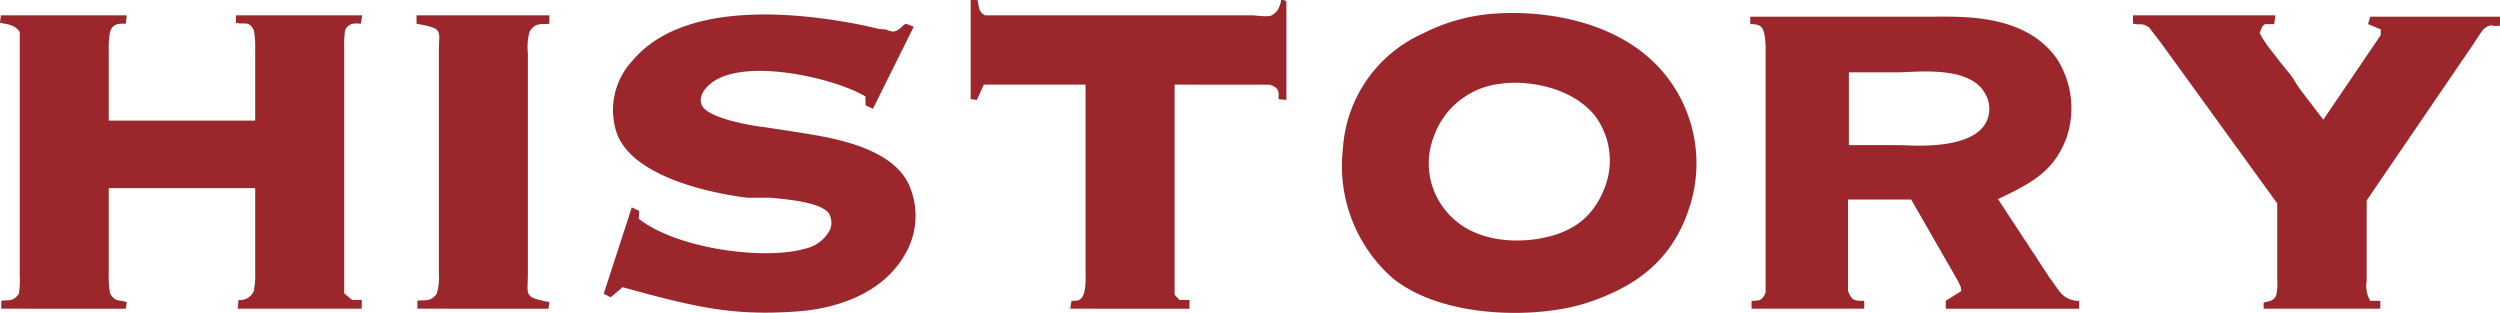
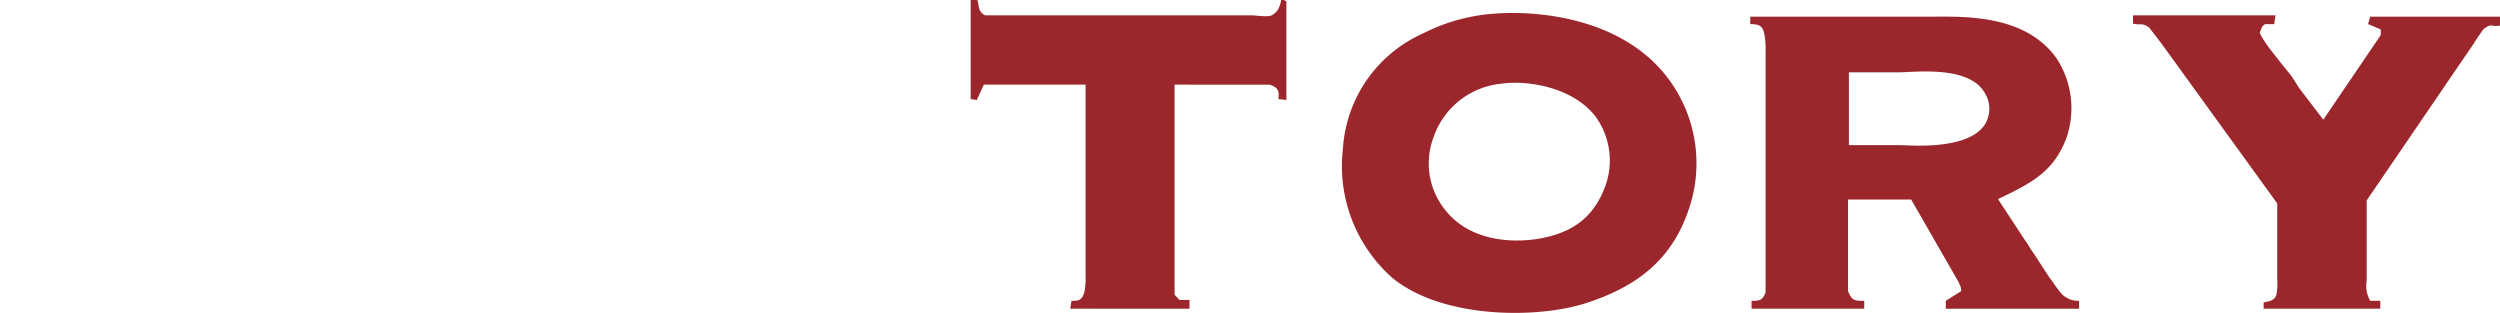
<svg xmlns="http://www.w3.org/2000/svg" width="199.571" height="24.977" viewBox="0 0 199.571 24.977">
  <defs>
    <style>.cls-1{fill:#9b272d;}</style>
  </defs>
  <g id="レイヤー_2" data-name="レイヤー 2">
    <g id="レイヤー_1-2" data-name="レイヤー 1">
-       <path class="cls-1" d="M10.115,1.226l-.069.665c-.455,0-1.051-.07-1.261.665a7.461,7.461,0,0,0-.104,1.505V9.626H20.372V3.92A7.403,7.403,0,0,0,20.267,2.415c-.42-.805-.7-.42-1.435-.595V1.226H28.913l-.105.665c-.245,0-.945-.176-1.26.524a8.905,8.905,0,0,0-.07,1.436V23.417l.63.525h.771v.7H18.972l.07-.7A1.166,1.166,0,0,0,20.267,23.207a7.23,7.23,0,0,0,.105-1.505V15.017H8.681v6.896a7.296,7.296,0,0,0,.104,1.505c.42.735.735.49,1.33.7l-.069.525H.104V24.013c.455-.105.91.14,1.4-.561a6.823,6.823,0,0,0,.07-1.47V2.556C1.189,1.925.42,1.925,0,1.82l.069-.595Z" />
-       <path class="cls-1" d="M43.855,1.226v.665c-.56.104-1.085-.176-1.575.63a4.502,4.502,0,0,0-.14,1.715V21.808c0,1.82-.385,1.89,1.715,2.31l-.069.525H33.319V24.013c.525-.105,1.051.14,1.54-.561a4.332,4.332,0,0,0,.176-1.645V4.131c0-1.785.42-1.82-1.785-2.24v-.665Z" />
-       <path class="cls-1" d="M72.941,2.135,69.687,8.681l-.596-.28V7.701c-2.52-1.506-9.661-3.115-12.286-1.086C56.175,7.105,55.79,7.701,56,8.331c.385,1.225,4.865,1.82,5.04,1.82l2.73.42c2.03.35,7.246.979,8.751,4.096a6.061,6.061,0,0,1-.315,5.705c-1.89,3.256-5.775,4.271-8.436,4.48-5.216.385-8.086-.28-14.071-1.925l-.945.805-.56-.28,2.24-6.896.595.28-.035.63c3.08,2.415,10.046,3.325,13.302,2.38a2.936,2.936,0,0,0,1.96-1.505,1.454,1.454,0,0,0-.105-1.33c-.699-.91-3.57-1.12-4.655-1.225H59.71c-1.575-.176-8.926-1.261-10.431-5.041a5.764,5.764,0,0,1,1.225-5.916c4.48-5.32,14.947-3.5,18.447-2.8l1.225.28c.035,0,.315.035.49.035a4.492,4.492,0,0,0,.561.175c.49,0,.7-.386,1.085-.63Z" />
      <path class="cls-1" d="M78.014,0c.175.385,0,.91.63,1.226H99.996c.245,0,1.33.175,1.575-.035A1.291,1.291,0,0,0,102.166.42l.07-.21.035-.21h.21l.21.105v7.875l-.63-.069c0-.386.175-.91-.735-1.155H93.766v16.767l.385.42h.805v.7H85.435l.104-.63c.455,0,.806.035,1.016-.665a5.287,5.287,0,0,0,.104-1.33V6.756H78.539l-.561,1.225-.49-.069V0Z" />
      <path class="cls-1" d="M132.687,5.671a11.281,11.281,0,0,1,2.345,10.326c-1.225,4.375-3.99,6.79-8.506,8.226-3.886,1.225-11.376,1.225-15.366-2.03a11.92,11.92,0,0,1-3.956-10.326,10.809,10.809,0,0,1,6.336-9.171,14.868,14.868,0,0,1,4.761-1.505C122.01.7,128.801,1.19,132.687,5.671Zm-17.257,11.166c1.96,2.415,5.25,2.555,7.28,2.24,2.591-.42,4.41-1.54,5.391-4.096a5.962,5.962,0,0,0-.805-5.775c-1.995-2.415-5.671-2.801-7.491-2.521a6.376,6.376,0,0,0-5.355,4.235A5.915,5.915,0,0,0,115.43,16.837Z" />
      <path class="cls-1" d="M154.14,1.33c2.521,0,7.561-.245,10.081,3.396a7.301,7.301,0,0,1,.735,6.301c-1.016,2.66-2.73,3.57-5.461,4.865l2.136,3.256c.21.244.42.699.7,1.05l.7,1.085.595.91c.14.14.7,1.015.945,1.26a1.866,1.866,0,0,0,1.399.561v.63H155.33V24.013l1.225-.771c0-.35-.034-.314-.21-.734l-3.78-6.581h-5.04v7.315c.314.771.524.771,1.295.771v.63h-8.996V24.013c.561,0,.875,0,1.12-.665V4.061a6.018,6.018,0,0,0-.104-1.365c-.141-.665-.455-.771-1.12-.771V1.33Zm-2.45,10.256c.665,0,5.391.455,6.756-1.645a2.371,2.371,0,0,0,.035-2.45c-1.226-2.311-5.565-1.716-7.001-1.716h-3.886v5.811Z" />
      <path class="cls-1" d="M181.649,1.226l-.105.699h-.734l-.21.176-.105.245-.105.279.141.28a9.175,9.175,0,0,0,.77,1.12l.735.945.875,1.085c.245.35.455.735.735,1.12l1.82,2.38,4.585-6.755V2.346l-1.015-.421.175-.595h10.361v.7c-.7.175-.596-.245-1.295.28-.141.14-.735,1.05-.841,1.225l-8.506,12.462v6.405A2.419,2.419,0,0,0,189.21,24.013h.805v.63H180.704v-.49c.21-.104.84-.035,1.015-.63a4.697,4.697,0,0,0,.07-1.226V16.242L172.514,3.431l-.945-1.226c-.596-.42-.63-.175-1.295-.314v-.665Z" />
    </g>
  </g>
</svg>